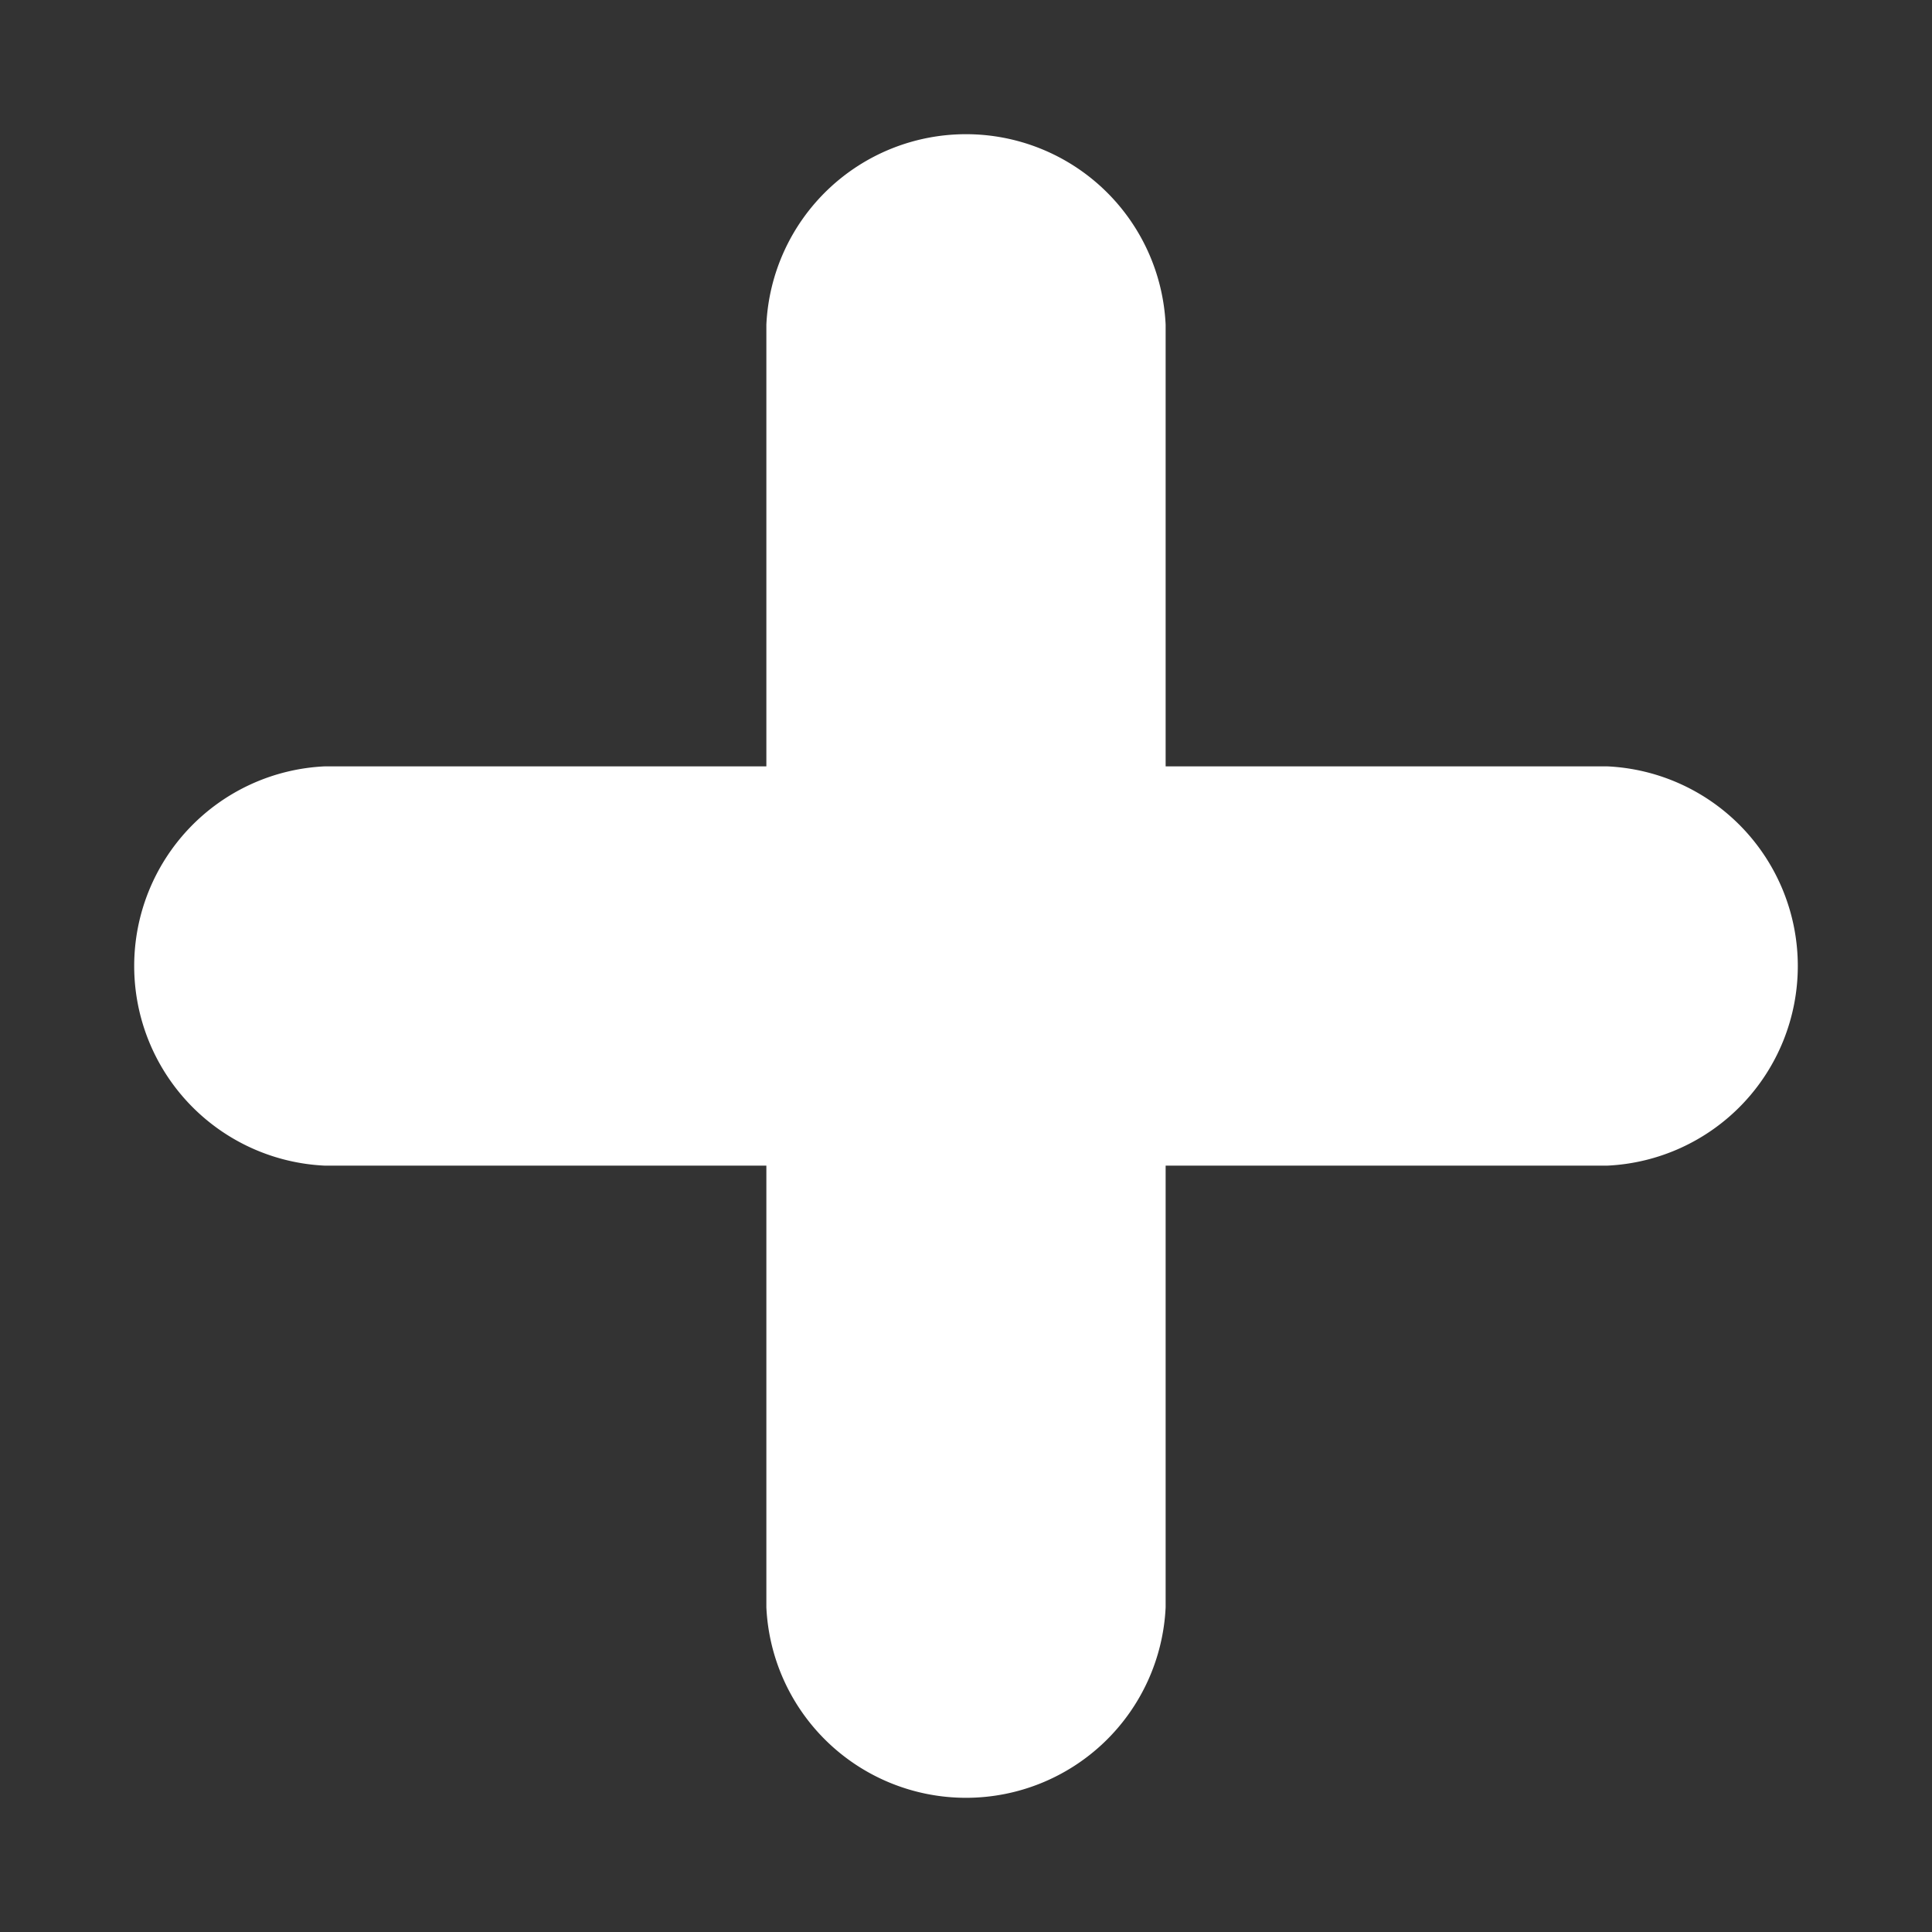
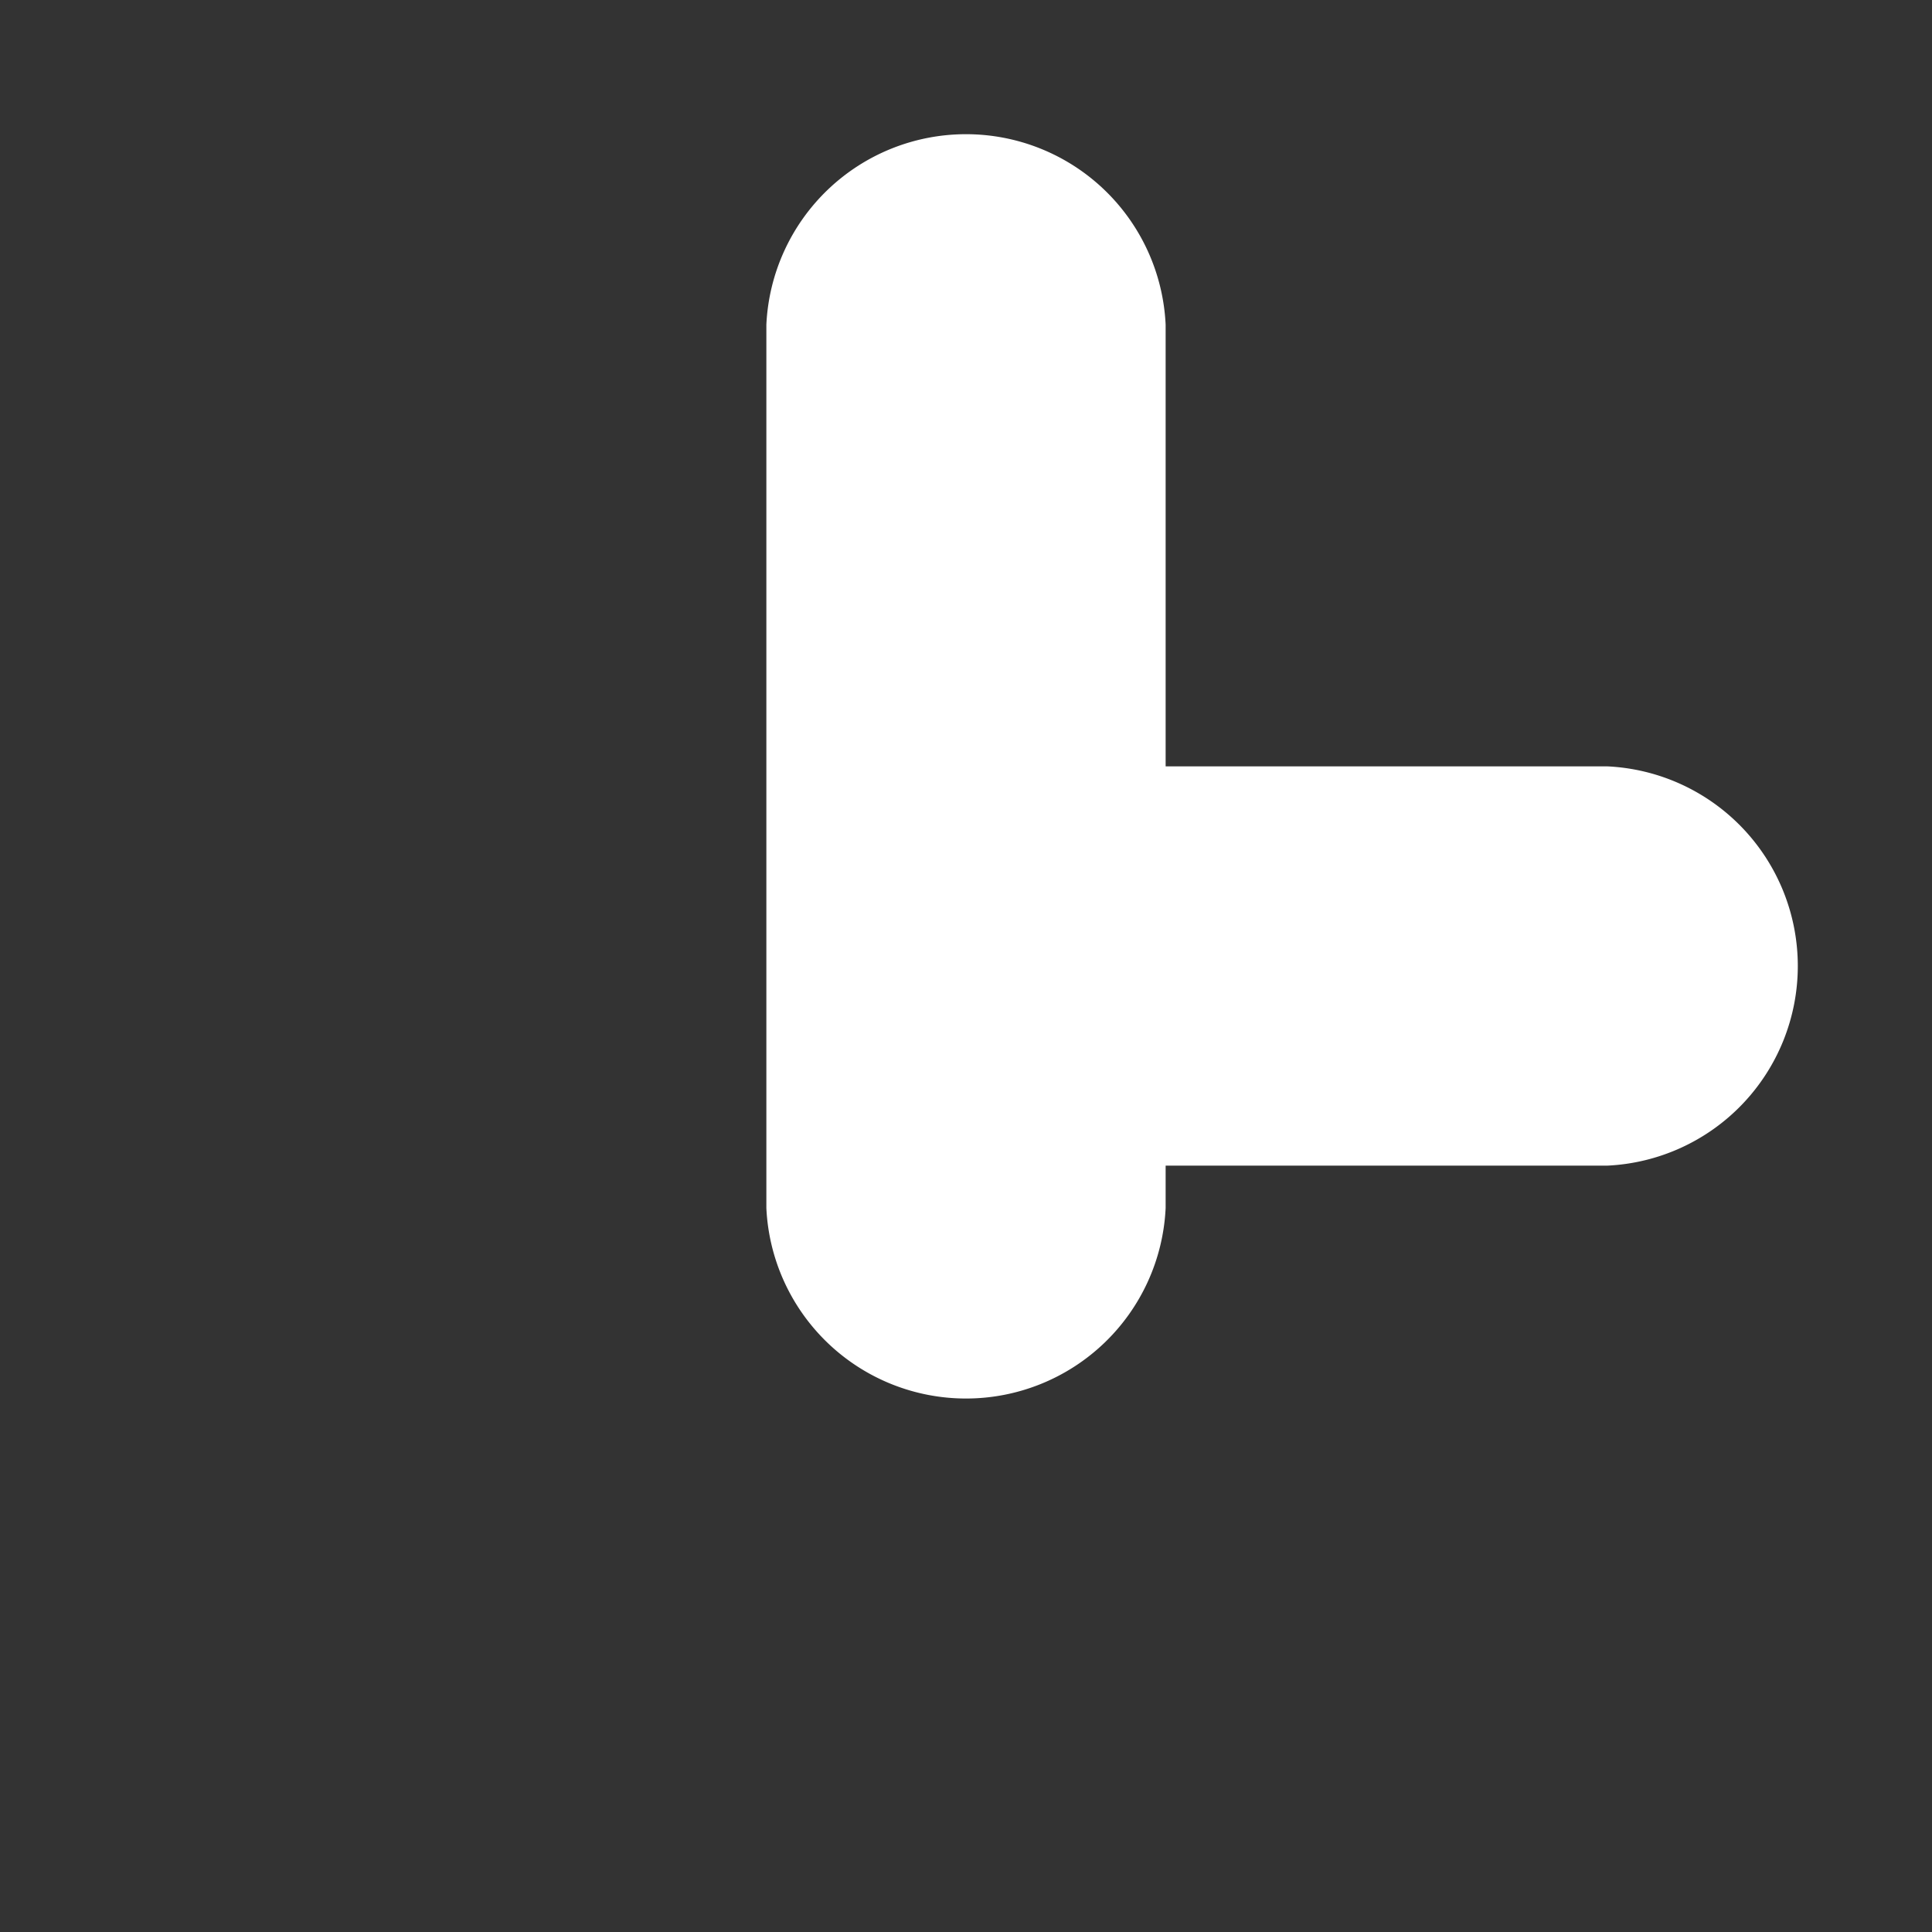
<svg xmlns="http://www.w3.org/2000/svg" width="9" height="9" viewBox="0 0 9 9">
  <rect x="0" y="0" width="9" height="9" fill="#333333" stroke="none" />
  <g>
    <g>
-       <path fill="#fff" d="M7.487 3.57H5.43V1.513a.931.931 0 0 0-1.86 0V3.57H1.513a.931.931 0 0 0 0 1.86H3.57v2.057a.931.931 0 0 0 1.86 0V5.43h2.057a.931.931 0 0 0 0-1.86z" />
+       <path fill="#fff" d="M7.487 3.57H5.43V1.513a.931.931 0 0 0-1.86 0V3.57H1.513H3.57v2.057a.931.931 0 0 0 1.86 0V5.43h2.057a.931.931 0 0 0 0-1.86z" />
    </g>
  </g>
</svg>